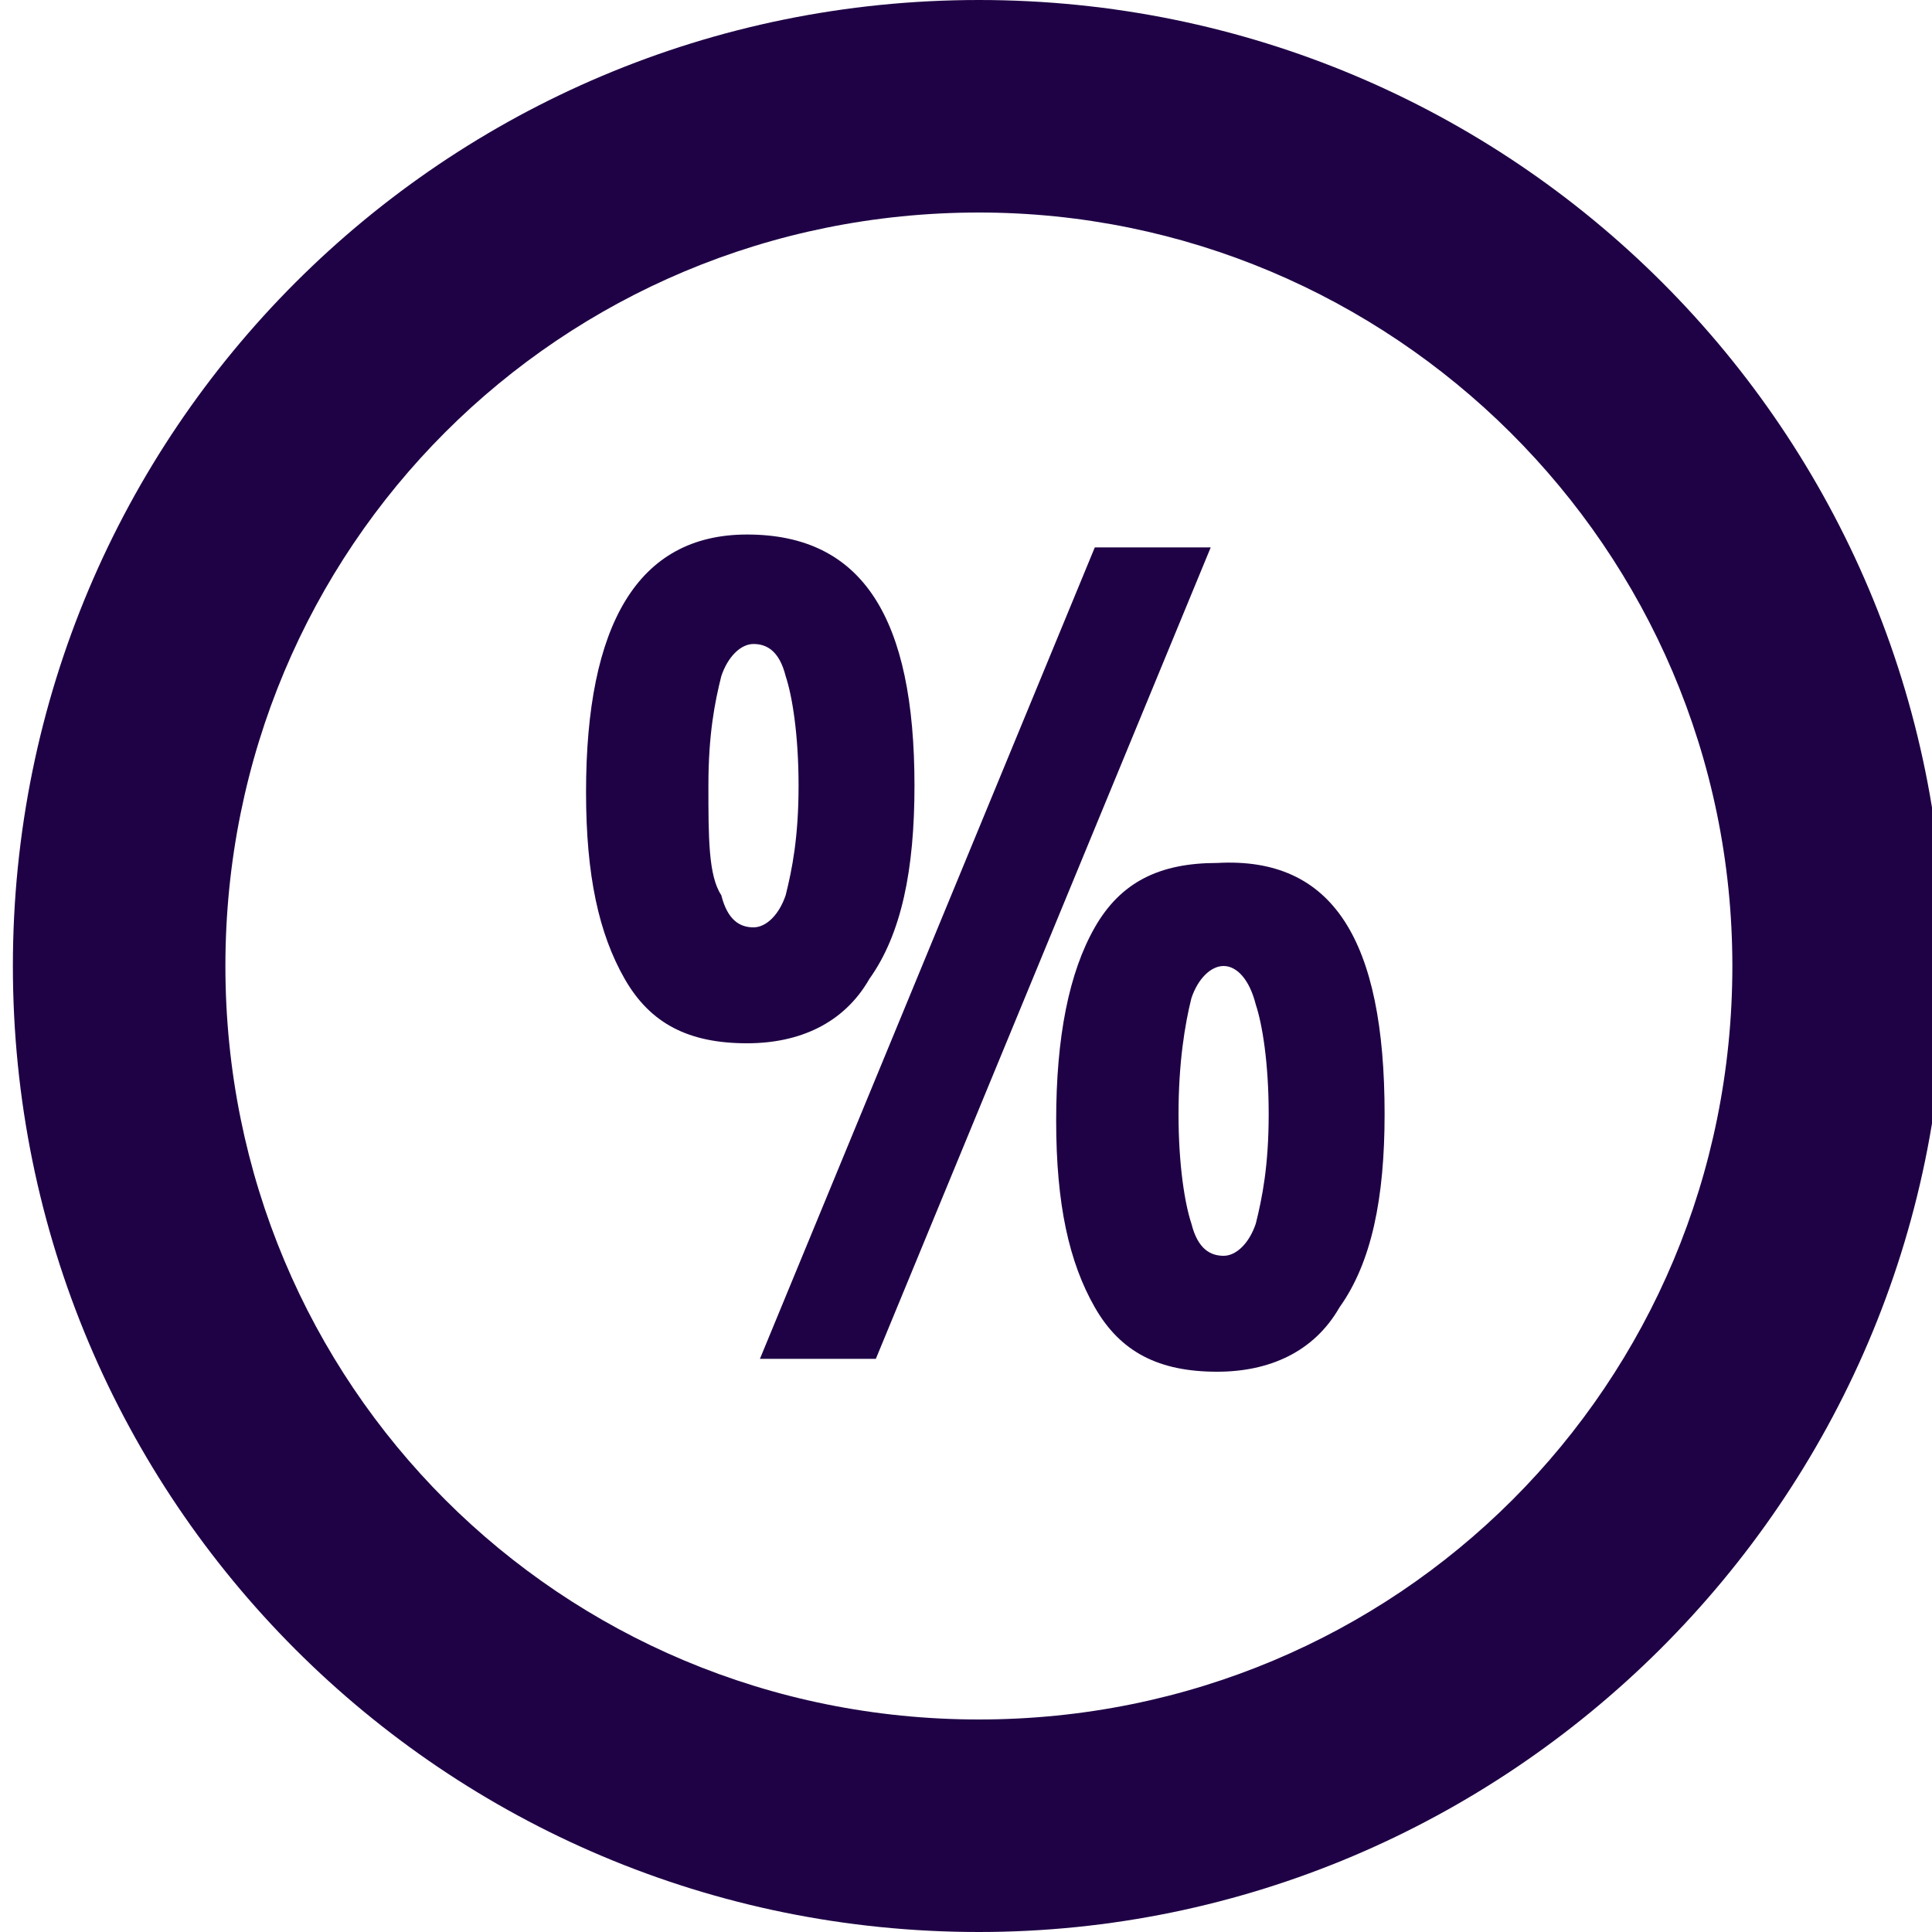
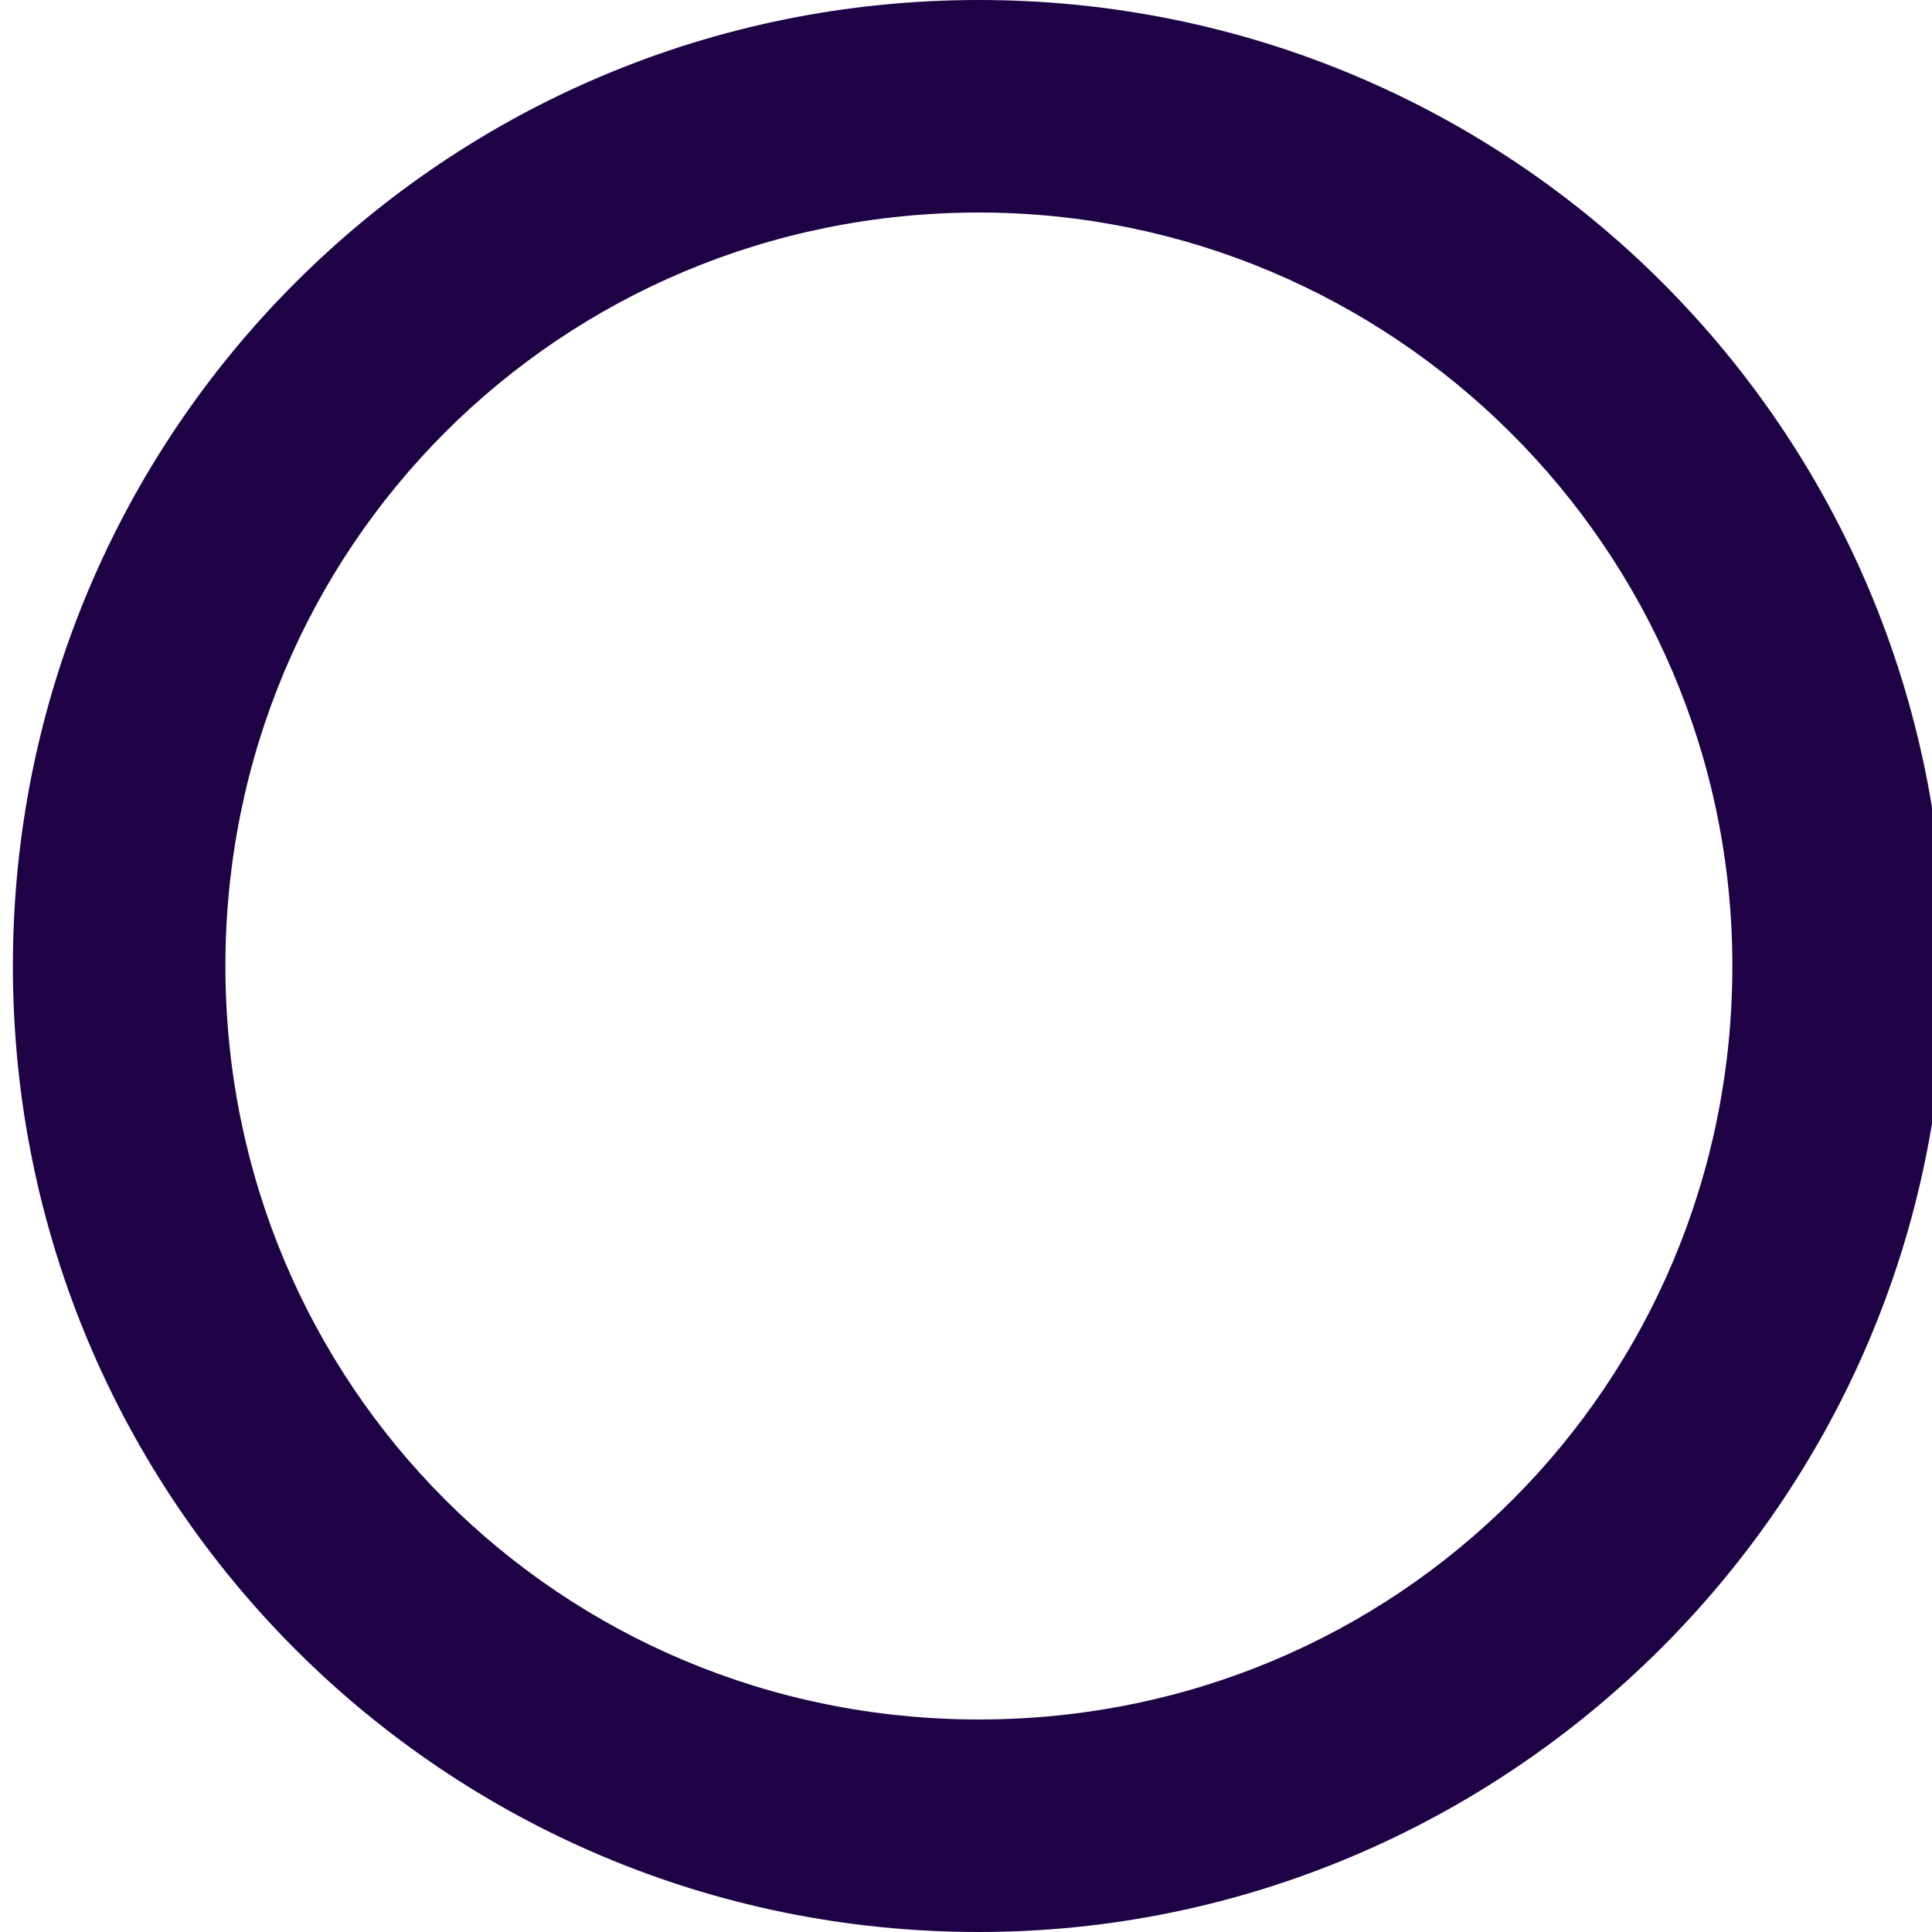
<svg xmlns="http://www.w3.org/2000/svg" id="Camada_1" x="0px" y="0px" width="30px" height="30px" viewBox="0 0 30 30" xml:space="preserve">
  <g>
    <path fill="#1F0245" d="M30.2,15c0-8.3-6.7-15-15-15c-8.3,0-15,6.7-15,15c0,8.3,6.7,15,15,15C23.4,30,30.2,23.3,30.2,15L30.2,15z    M26.9,15c0,6.5-5.2,11.7-11.7,11.7C8.7,26.7,3.5,21.5,3.5,15S8.7,3.3,15.2,3.3C21.6,3.3,26.9,8.5,26.9,15L26.9,15z" />
-     <path fill="#1F0245" d="M11,12.2c0,0.8,0,1.4,0.2,1.7c0.1,0.4,0.3,0.5,0.5,0.5c0.2,0,0.4-0.2,0.5-0.5c0.1-0.4,0.2-0.9,0.2-1.7   s-0.1-1.4-0.2-1.7c-0.1-0.4-0.3-0.5-0.5-0.5c-0.2,0-0.4,0.2-0.5,0.5C11.1,10.9,11,11.4,11,12.2L11,12.2z M14.2,12.2   c0,1.3-0.2,2.3-0.7,3c-0.4,0.7-1.1,1-1.9,1c-0.9,0-1.5-0.3-1.9-1c-0.4-0.7-0.6-1.6-0.6-2.9c0-2.6,0.8-4,2.5-4   C13.4,8.3,14.2,9.6,14.2,12.2L14.2,12.2z M18.3,17.3c0,0.8,0.1,1.4,0.2,1.7c0.1,0.4,0.3,0.5,0.5,0.5c0.2,0,0.4-0.2,0.5-0.5   c0.1-0.4,0.2-0.9,0.2-1.7c0-0.8-0.1-1.4-0.2-1.7C19.4,15.2,19.2,15,19,15c-0.2,0-0.4,0.2-0.5,0.5C18.4,15.9,18.3,16.5,18.3,17.3   L18.3,17.3z M21.5,17.3c0,1.3-0.2,2.3-0.7,3c-0.4,0.7-1.1,1-1.9,1c-0.9,0-1.5-0.3-1.9-1c-0.4-0.7-0.6-1.6-0.6-2.9   c0-1.3,0.2-2.3,0.6-3c0.4-0.7,1-1,1.9-1C20.7,13.3,21.5,14.6,21.5,17.3L21.5,17.3z M18.8,8.5l-5.2,12.6h-1.8L17,8.5H18.8L18.8,8.5z   " />
  </g>
</svg>